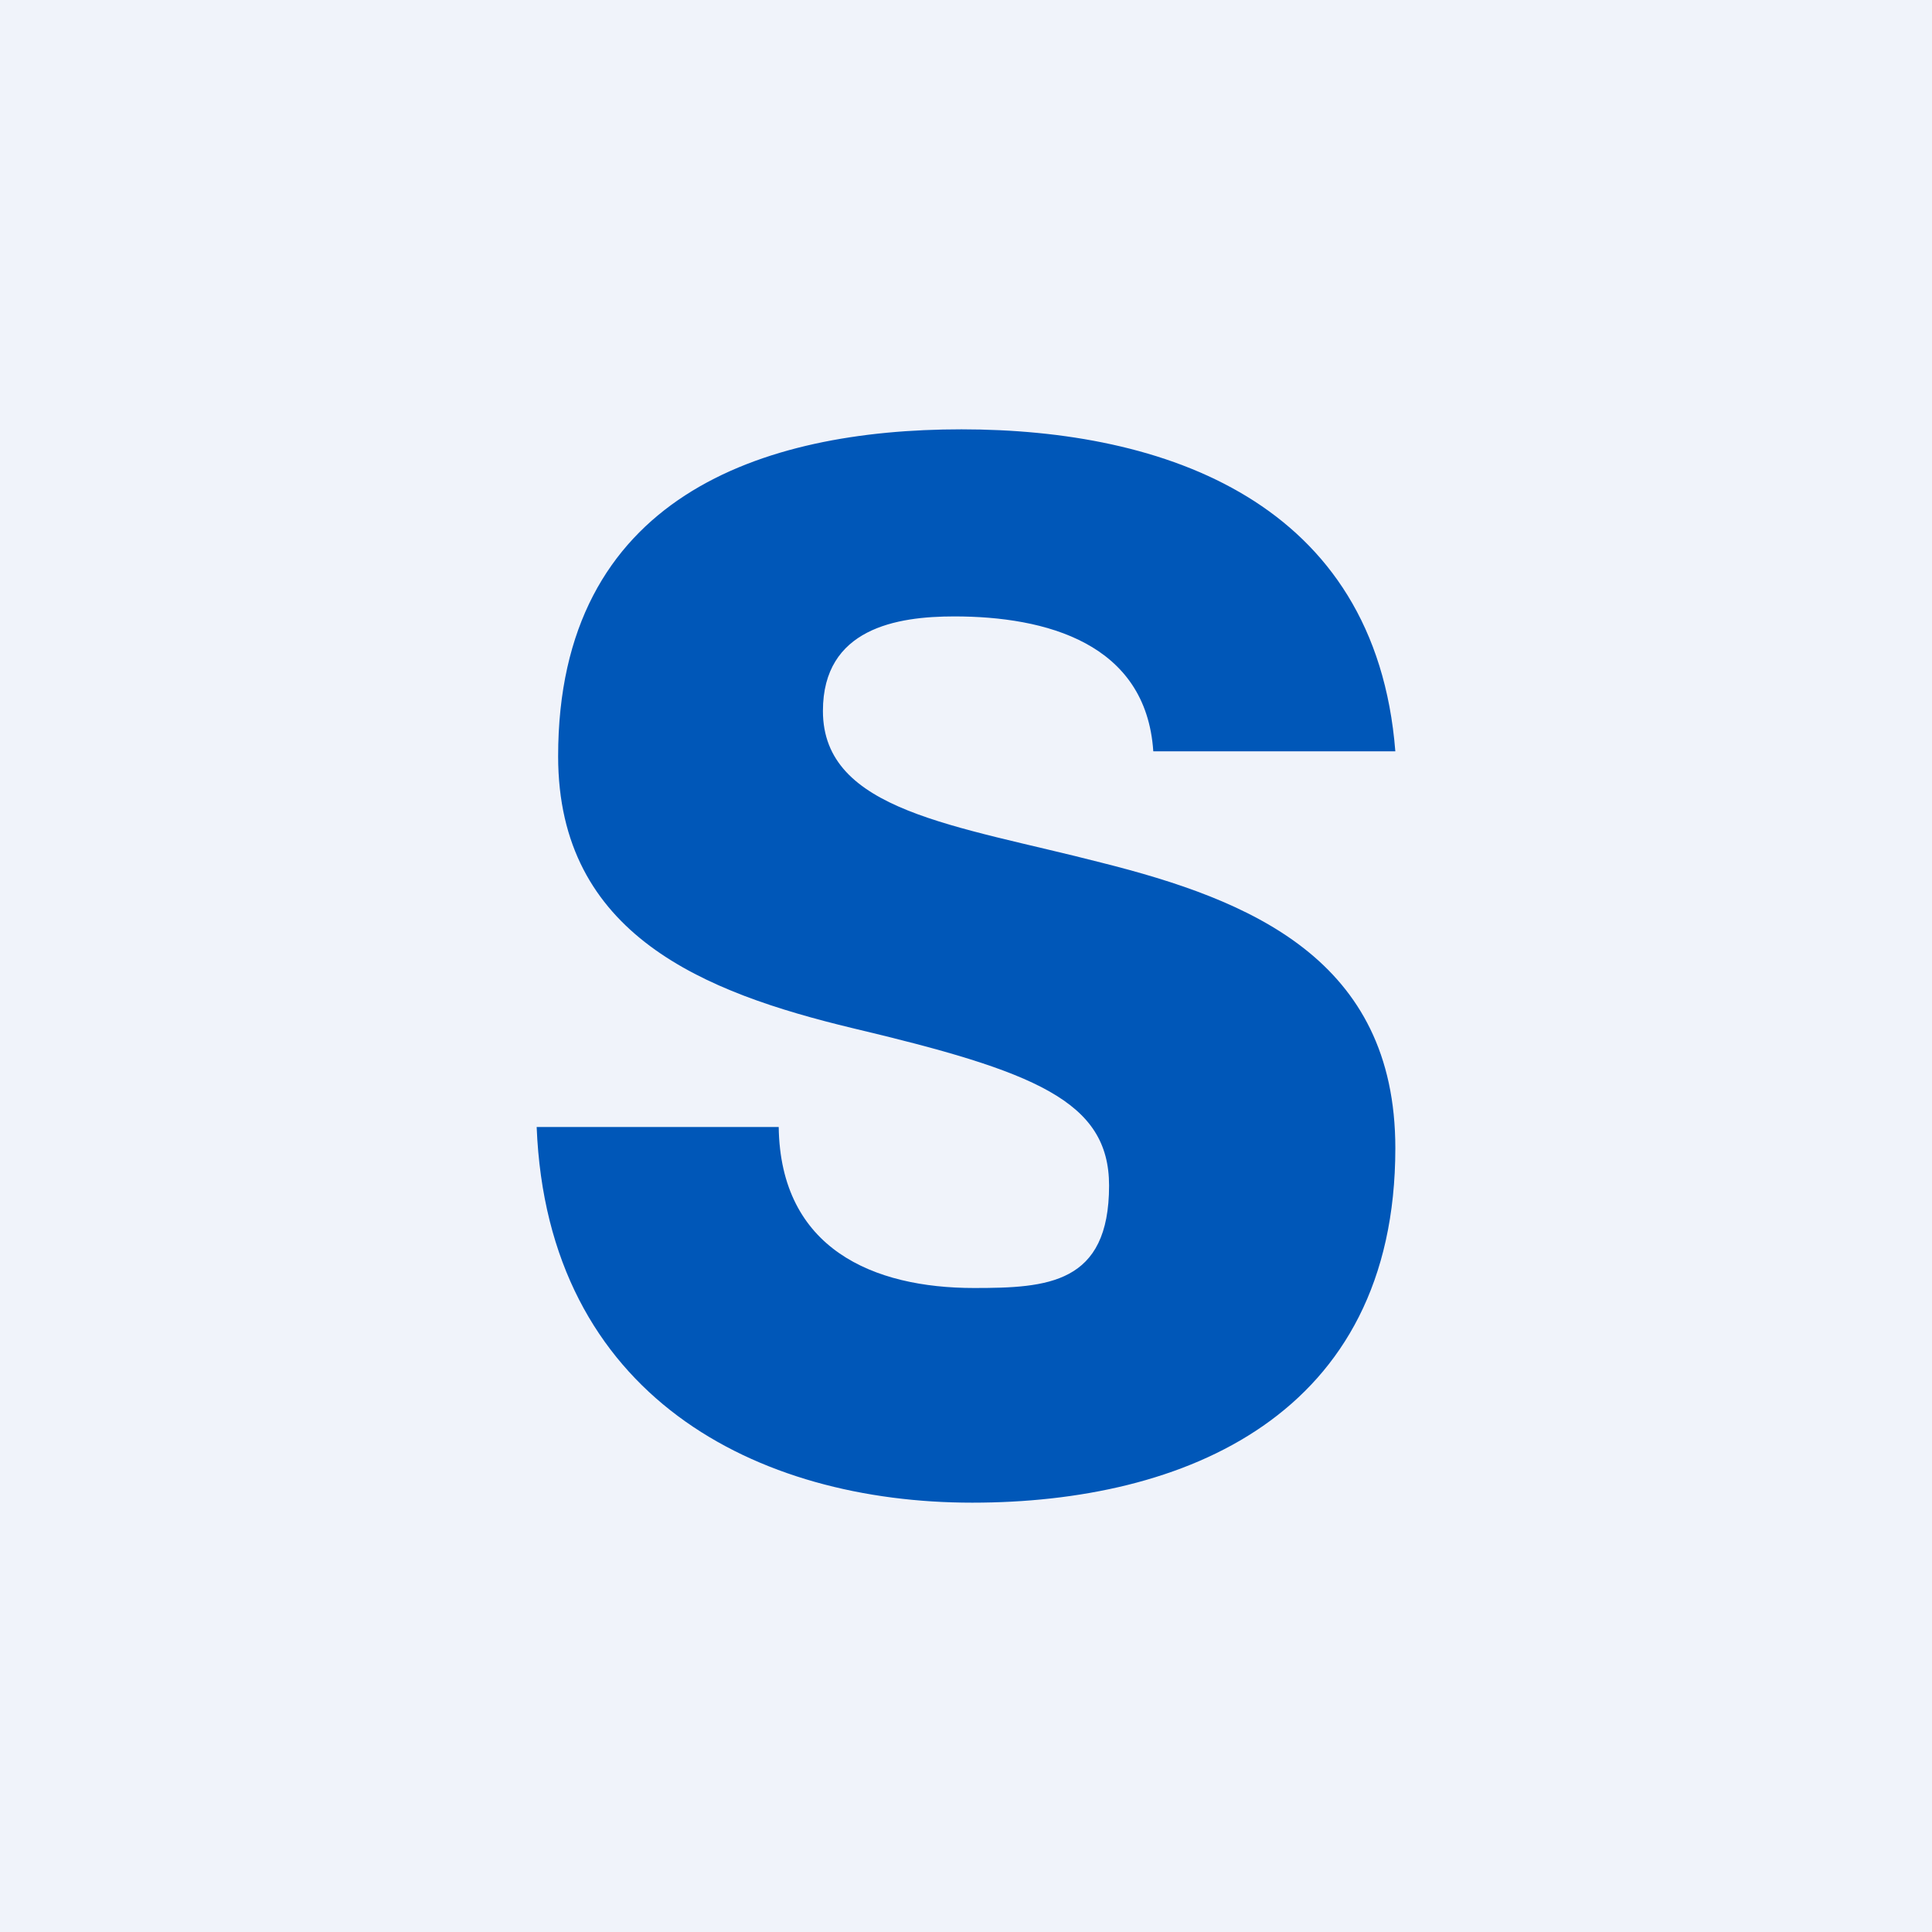
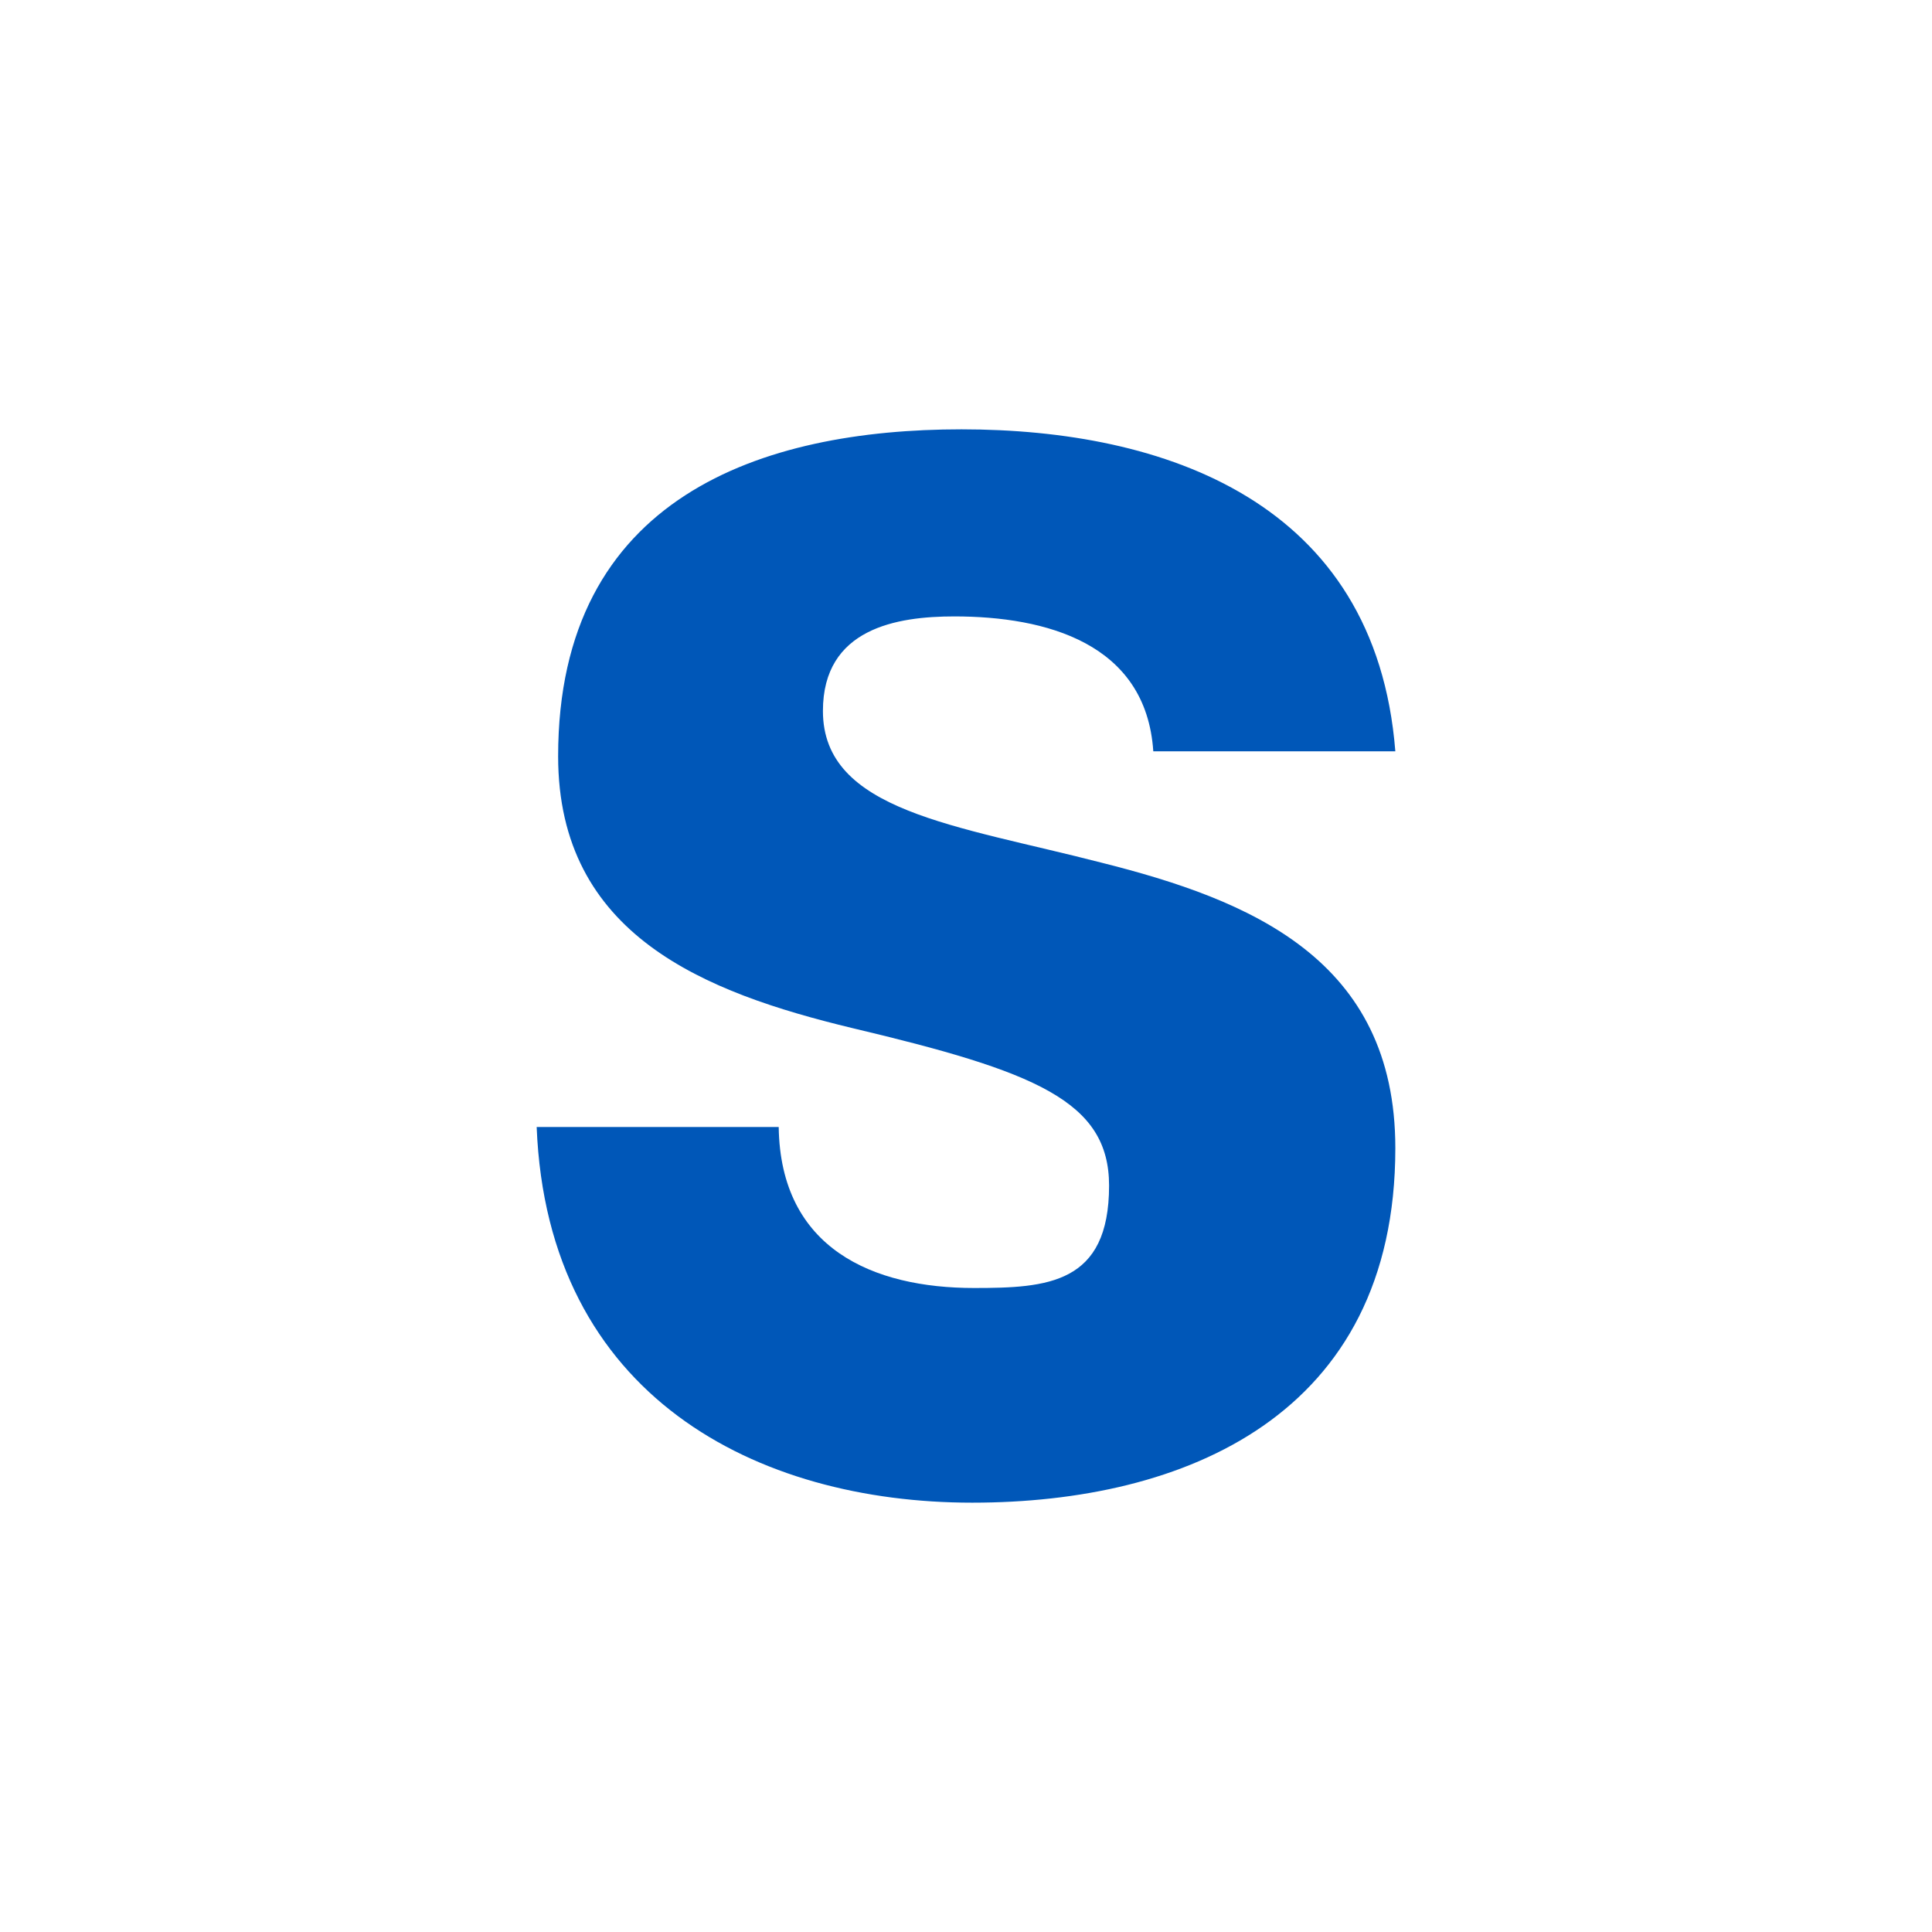
<svg xmlns="http://www.w3.org/2000/svg" width="18" height="18" viewBox="0 0 18 18" fill="none">
-   <rect width="18" height="18" fill="#F0F3FA" />
  <path d="M7.255 10.5H5C5.1 13.014 7.055 14 9.058 14C11.029 14 13 13.193 13 10.697C13 8.936 11.647 8.385 10.261 8.037C8.908 7.688 7.667 7.559 7.667 6.624C7.667 5.853 8.357 5.743 8.891 5.743C9.743 5.743 10.678 5.991 10.745 7H13C12.816 4.67 10.845 4 8.958 4C7.104 4 5.2 4.624 5.2 7.046C5.2 8.715 6.57 9.248 7.939 9.578C9.643 9.982 10.333 10.257 10.333 11.046C10.333 11.963 9.76 12 9.075 12C8.14 12 7.271 11.638 7.255 10.5Z" fill="#0057B8" />
</svg>